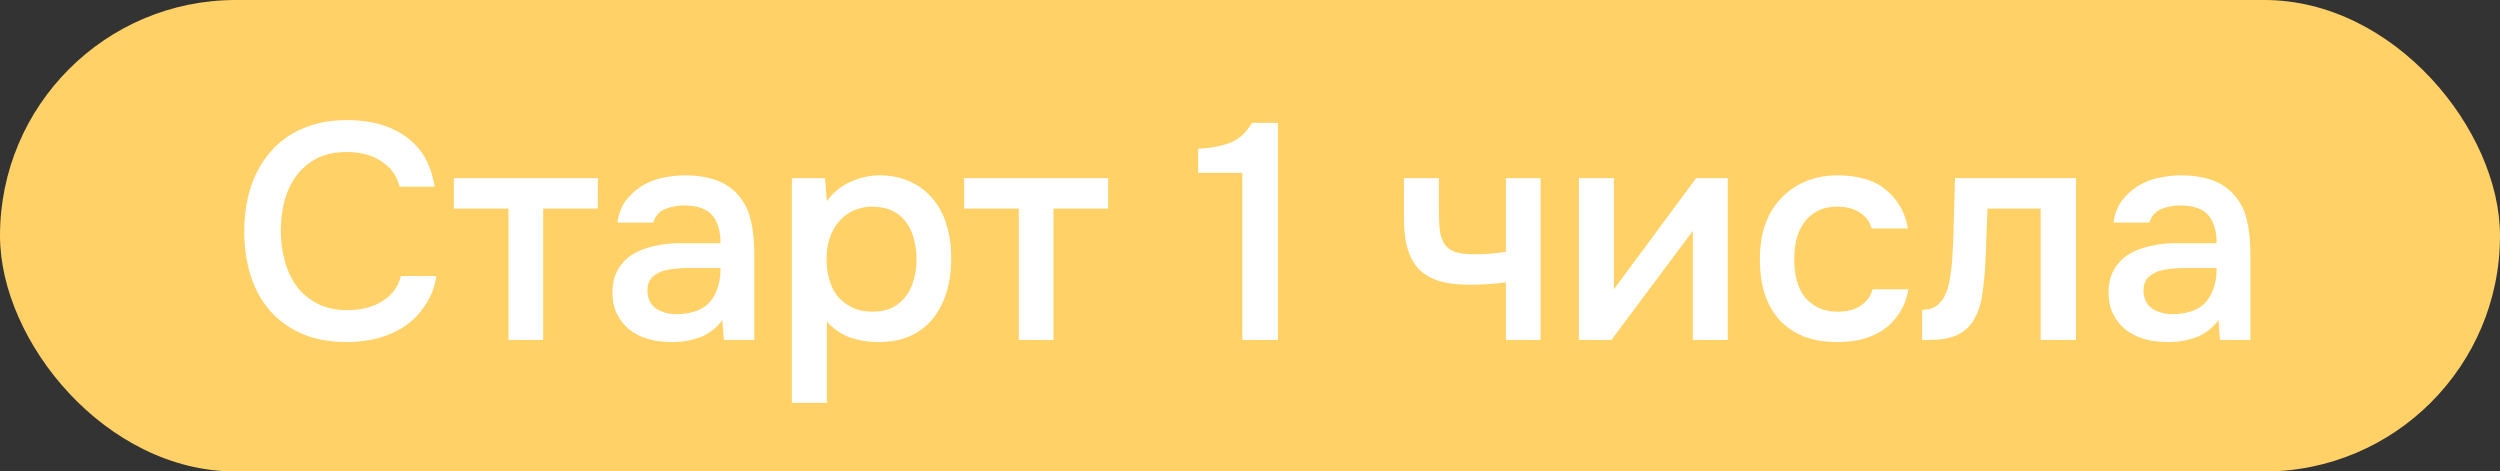
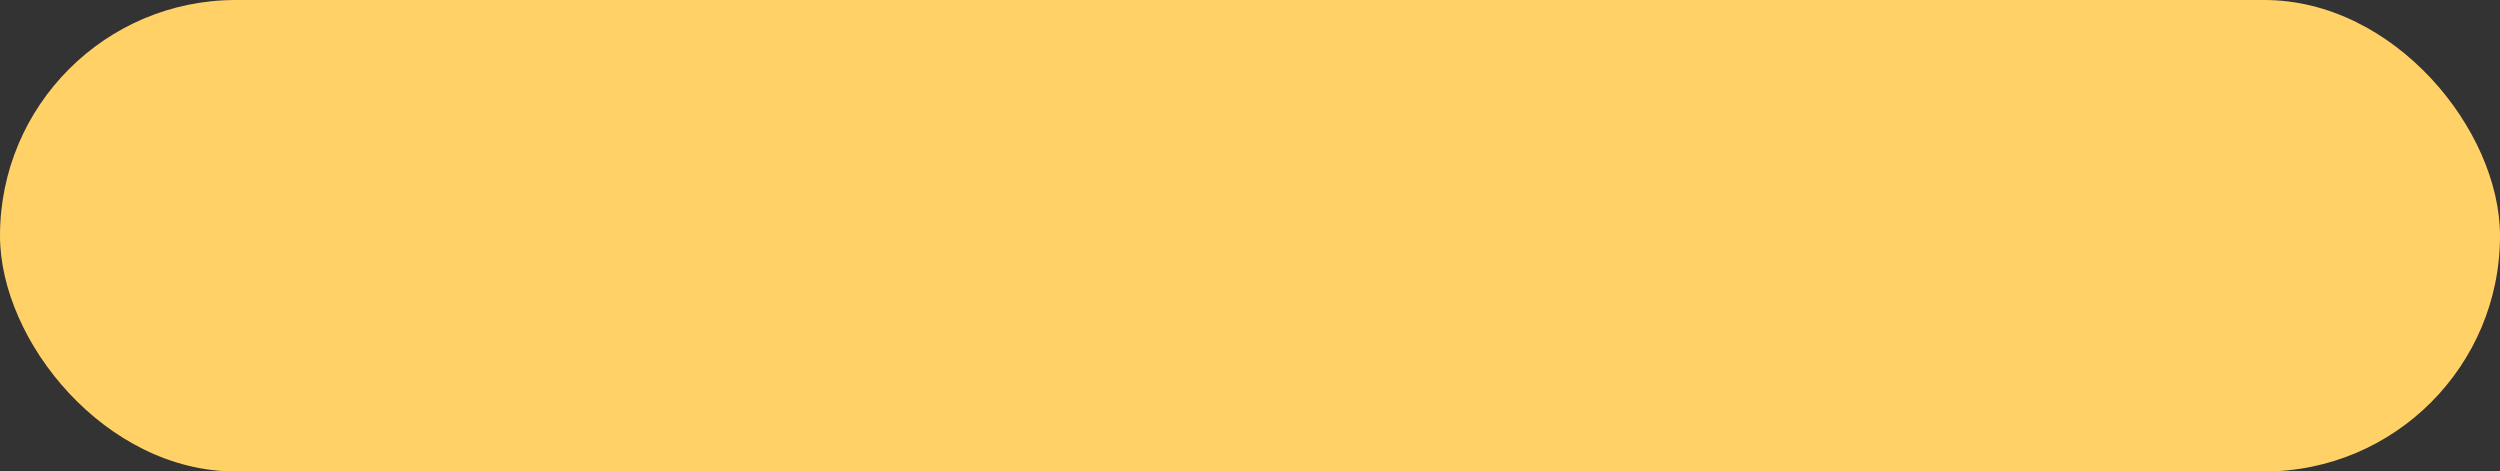
<svg xmlns="http://www.w3.org/2000/svg" width="228" height="43" viewBox="0 0 228 43" fill="none">
  <rect x="0" y="0" width="228" height="43" fill="#333333" stroke="none" />
  <rect width="228" height="43" rx="21.5" fill="#FFD166" />
-   <path d="M31.6 13.864C30.555 13.864 29.65 14.06 28.884 14.452C28.138 14.844 27.522 15.367 27.036 16.02C26.551 16.673 26.187 17.439 25.944 18.316C25.72 19.175 25.608 20.08 25.608 21.032C25.608 22.003 25.73 22.927 25.972 23.804C26.215 24.681 26.579 25.456 27.064 26.128C27.568 26.781 28.203 27.304 28.968 27.696C29.734 28.088 30.639 28.284 31.684 28.284C32.972 28.284 34.046 28.004 34.904 27.444C35.782 26.884 36.332 26.128 36.556 25.176H39.804C39.655 26.128 39.338 26.977 38.852 27.724C38.386 28.471 37.798 29.105 37.088 29.628C36.379 30.132 35.558 30.524 34.624 30.804C33.691 31.065 32.692 31.196 31.628 31.196C30.079 31.196 28.716 30.944 27.54 30.44C26.383 29.936 25.412 29.236 24.628 28.34C23.844 27.444 23.256 26.38 22.864 25.148C22.472 23.916 22.276 22.563 22.276 21.088C22.276 19.651 22.472 18.316 22.864 17.084C23.275 15.833 23.872 14.76 24.656 13.864C25.44 12.949 26.411 12.24 27.568 11.736C28.744 11.213 30.107 10.952 31.656 10.952C33.84 10.952 35.642 11.465 37.06 12.492C38.479 13.519 39.338 15.031 39.636 17.028H36.444C36.202 16.057 35.66 15.292 34.82 14.732C33.98 14.153 32.907 13.864 31.6 13.864ZM54.523 16.244V19.016H49.539V31H46.375V19.016H41.391V16.244H54.523ZM65.879 29.18C65.394 29.871 64.75 30.384 63.947 30.72C63.144 31.037 62.248 31.196 61.259 31.196C60.475 31.196 59.756 31.103 59.103 30.916C58.468 30.729 57.908 30.449 57.423 30.076C56.938 29.684 56.555 29.208 56.275 28.648C55.995 28.069 55.855 27.416 55.855 26.688C55.855 25.885 56.014 25.204 56.331 24.644C56.648 24.065 57.078 23.599 57.619 23.244C58.179 22.889 58.832 22.628 59.579 22.46C60.326 22.273 61.11 22.18 61.931 22.18H65.711C65.711 21.097 65.468 20.257 64.983 19.66C64.498 19.063 63.648 18.755 62.435 18.736C61.726 18.736 61.11 18.857 60.587 19.1C60.083 19.343 59.747 19.744 59.579 20.304H56.303C56.415 19.52 56.667 18.857 57.059 18.316C57.47 17.775 57.955 17.327 58.515 16.972C59.094 16.617 59.728 16.365 60.419 16.216C61.128 16.067 61.838 15.992 62.547 15.992C63.462 15.992 64.311 16.113 65.095 16.356C65.879 16.599 66.56 17.009 67.139 17.588C67.792 18.26 68.231 19.063 68.455 19.996C68.679 20.929 68.791 21.947 68.791 23.048V31H66.019L65.879 29.18ZM65.711 24.448H62.631C62.09 24.448 61.548 24.495 61.007 24.588C60.466 24.663 59.999 24.859 59.607 25.176C59.234 25.475 59.047 25.913 59.047 26.492C59.047 27.201 59.299 27.743 59.803 28.116C60.326 28.471 60.96 28.648 61.707 28.648C62.286 28.648 62.818 28.573 63.303 28.424C63.807 28.275 64.236 28.032 64.591 27.696C64.946 27.341 65.216 26.903 65.403 26.38C65.608 25.839 65.711 25.195 65.711 24.448ZM75.41 36.74H72.218V16.244H75.242L75.41 18.344C75.952 17.579 76.652 17 77.51 16.608C78.388 16.197 79.302 15.992 80.254 15.992C81.262 15.992 82.168 16.179 82.97 16.552C83.773 16.907 84.454 17.411 85.014 18.064C85.593 18.717 86.022 19.511 86.302 20.444C86.601 21.359 86.75 22.404 86.75 23.58C86.75 24.681 86.61 25.699 86.33 26.632C86.05 27.565 85.63 28.377 85.07 29.068C84.529 29.74 83.848 30.263 83.026 30.636C82.224 31.009 81.244 31.196 80.086 31.196C79.19 31.196 78.332 31.056 77.51 30.776C76.708 30.477 76.008 29.992 75.41 29.32V36.74ZM79.582 28.424C80.273 28.424 80.87 28.303 81.374 28.06C81.878 27.799 82.289 27.453 82.606 27.024C82.942 26.595 83.185 26.091 83.334 25.512C83.502 24.933 83.586 24.308 83.586 23.636C83.586 22.964 83.502 22.339 83.334 21.76C83.185 21.163 82.942 20.649 82.606 20.22C82.289 19.791 81.869 19.455 81.346 19.212C80.842 18.969 80.236 18.848 79.526 18.848C78.892 18.848 78.304 18.979 77.762 19.24C77.24 19.501 76.801 19.847 76.446 20.276C76.092 20.705 75.821 21.219 75.634 21.816C75.466 22.395 75.382 22.992 75.382 23.608C75.382 24.28 75.466 24.915 75.634 25.512C75.802 26.091 76.054 26.595 76.39 27.024C76.745 27.435 77.184 27.771 77.706 28.032C78.229 28.293 78.854 28.424 79.582 28.424ZM101.062 16.244V19.016H96.078V31H92.914V19.016H87.93V16.244H101.062ZM116.549 31H113.301V15.768H109.269V13.556C110.37 13.519 111.341 13.341 112.181 13.024C113.021 12.688 113.684 12.081 114.169 11.204H116.549V31ZM128.039 16.244H131.231V19.156C131.231 19.903 131.259 20.528 131.315 21.032C131.39 21.536 131.539 21.956 131.763 22.292C131.987 22.609 132.314 22.843 132.743 22.992C133.173 23.123 133.751 23.188 134.479 23.188C134.946 23.188 135.45 23.169 135.991 23.132C136.533 23.076 136.981 23.02 137.335 22.964V16.244H140.499V31H137.335V25.736C136.906 25.811 136.402 25.867 135.823 25.904C135.245 25.941 134.713 25.96 134.227 25.96C134.022 25.96 133.817 25.96 133.611 25.96C132.715 25.941 131.922 25.829 131.231 25.624C130.541 25.4 129.953 25.064 129.467 24.616C129.001 24.149 128.646 23.533 128.403 22.768C128.161 22.003 128.039 21.06 128.039 19.94V16.244ZM146.964 31H143.996V16.244H147.188V26.38L154.692 16.244H157.576V31H154.384V21.06C154.365 21.097 151.892 24.411 146.964 31ZM167.554 31.196C166.378 31.196 165.342 31.019 164.446 30.664C163.569 30.291 162.832 29.777 162.234 29.124C161.656 28.452 161.217 27.659 160.918 26.744C160.638 25.811 160.498 24.784 160.498 23.664C160.498 22.544 160.648 21.517 160.946 20.584C161.264 19.651 161.73 18.848 162.346 18.176C162.962 17.504 163.709 16.972 164.586 16.58C165.464 16.188 166.481 15.992 167.638 15.992C168.46 15.992 169.216 16.085 169.906 16.272C170.616 16.44 171.241 16.729 171.782 17.14C172.324 17.532 172.79 18.036 173.182 18.652C173.574 19.249 173.845 19.977 173.994 20.836H170.69C170.522 20.201 170.158 19.716 169.598 19.38C169.057 19.025 168.385 18.848 167.582 18.848C166.873 18.848 166.266 18.979 165.762 19.24C165.258 19.501 164.848 19.856 164.53 20.304C164.213 20.752 163.98 21.275 163.83 21.872C163.7 22.451 163.634 23.057 163.634 23.692C163.634 24.345 163.709 24.961 163.858 25.54C164.008 26.119 164.241 26.623 164.558 27.052C164.894 27.463 165.314 27.799 165.818 28.06C166.322 28.303 166.929 28.424 167.638 28.424C168.478 28.424 169.169 28.237 169.71 27.864C170.27 27.491 170.625 26.996 170.774 26.38H174.05C173.901 27.22 173.621 27.948 173.21 28.564C172.818 29.18 172.333 29.684 171.754 30.076C171.176 30.468 170.532 30.757 169.822 30.944C169.113 31.112 168.357 31.196 167.554 31.196ZM178.016 23.972C178.11 22.703 178.166 21.443 178.184 20.192C178.222 18.923 178.259 17.607 178.296 16.244H189.328V31H186.108V19.016H181.264C181.227 19.931 181.19 20.845 181.152 21.76C181.134 22.656 181.096 23.552 181.04 24.448C181.022 24.784 180.984 25.185 180.928 25.652C180.891 26.1 180.835 26.557 180.76 27.024C180.686 27.472 180.574 27.901 180.424 28.312C180.275 28.704 180.088 29.068 179.864 29.404C179.472 29.964 178.95 30.375 178.296 30.636C177.662 30.879 176.924 31 176.084 31H175.3V28.256C175.86 28.256 176.308 28.125 176.644 27.864C176.999 27.584 177.26 27.239 177.428 26.828C177.615 26.399 177.746 25.941 177.82 25.456C177.914 24.952 177.979 24.457 178.016 23.972ZM202.324 29.18C201.839 29.871 201.195 30.384 200.392 30.72C199.59 31.037 198.694 31.196 197.704 31.196C196.92 31.196 196.202 31.103 195.548 30.916C194.914 30.729 194.354 30.449 193.868 30.076C193.383 29.684 193 29.208 192.72 28.648C192.44 28.069 192.3 27.416 192.3 26.688C192.3 25.885 192.459 25.204 192.776 24.644C193.094 24.065 193.523 23.599 194.064 23.244C194.624 22.889 195.278 22.628 196.024 22.46C196.771 22.273 197.555 22.18 198.376 22.18H202.156C202.156 21.097 201.914 20.257 201.428 19.66C200.943 19.063 200.094 18.755 198.88 18.736C198.171 18.736 197.555 18.857 197.032 19.1C196.528 19.343 196.192 19.744 196.024 20.304H192.748C192.86 19.52 193.112 18.857 193.504 18.316C193.915 17.775 194.4 17.327 194.96 16.972C195.539 16.617 196.174 16.365 196.864 16.216C197.574 16.067 198.283 15.992 198.992 15.992C199.907 15.992 200.756 16.113 201.54 16.356C202.324 16.599 203.006 17.009 203.584 17.588C204.238 18.26 204.676 19.063 204.9 19.996C205.124 20.929 205.236 21.947 205.236 23.048V31H202.464L202.324 29.18ZM202.156 24.448H199.076C198.535 24.448 197.994 24.495 197.452 24.588C196.911 24.663 196.444 24.859 196.052 25.176C195.679 25.475 195.492 25.913 195.492 26.492C195.492 27.201 195.744 27.743 196.248 28.116C196.771 28.471 197.406 28.648 198.152 28.648C198.731 28.648 199.263 28.573 199.748 28.424C200.252 28.275 200.682 28.032 201.036 27.696C201.391 27.341 201.662 26.903 201.848 26.38C202.054 25.839 202.156 25.195 202.156 24.448Z" fill="white" />
</svg>